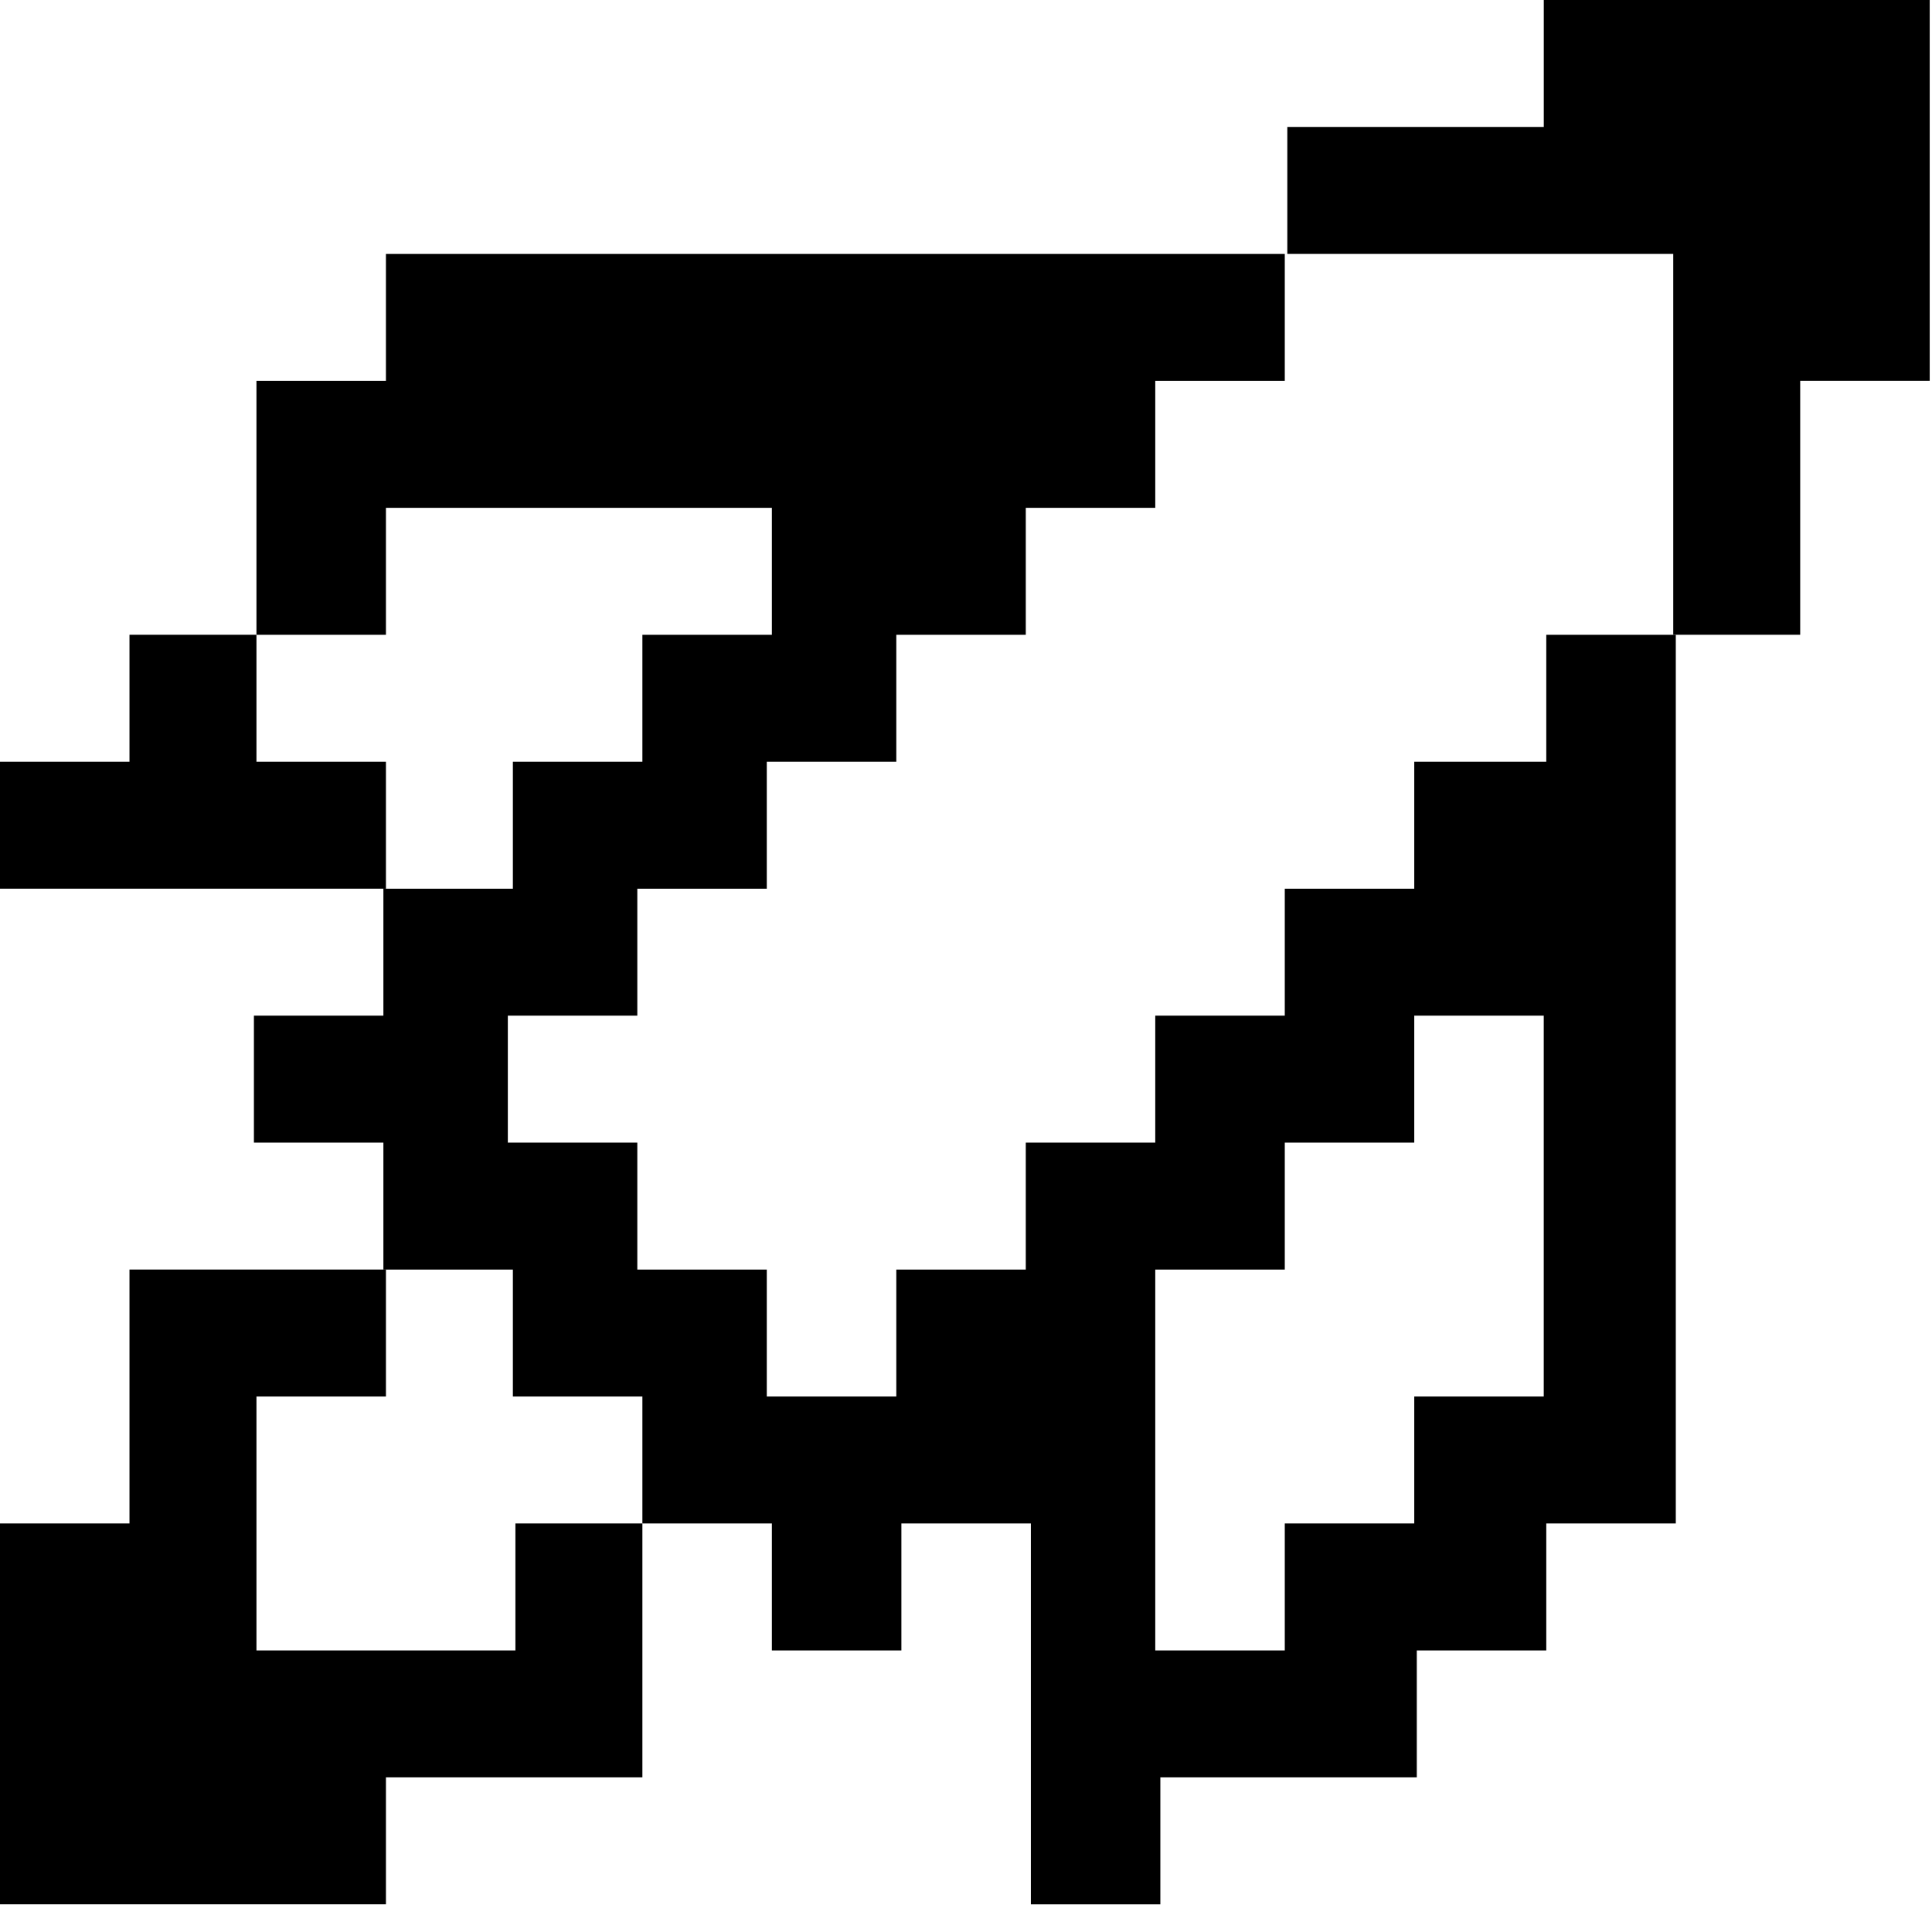
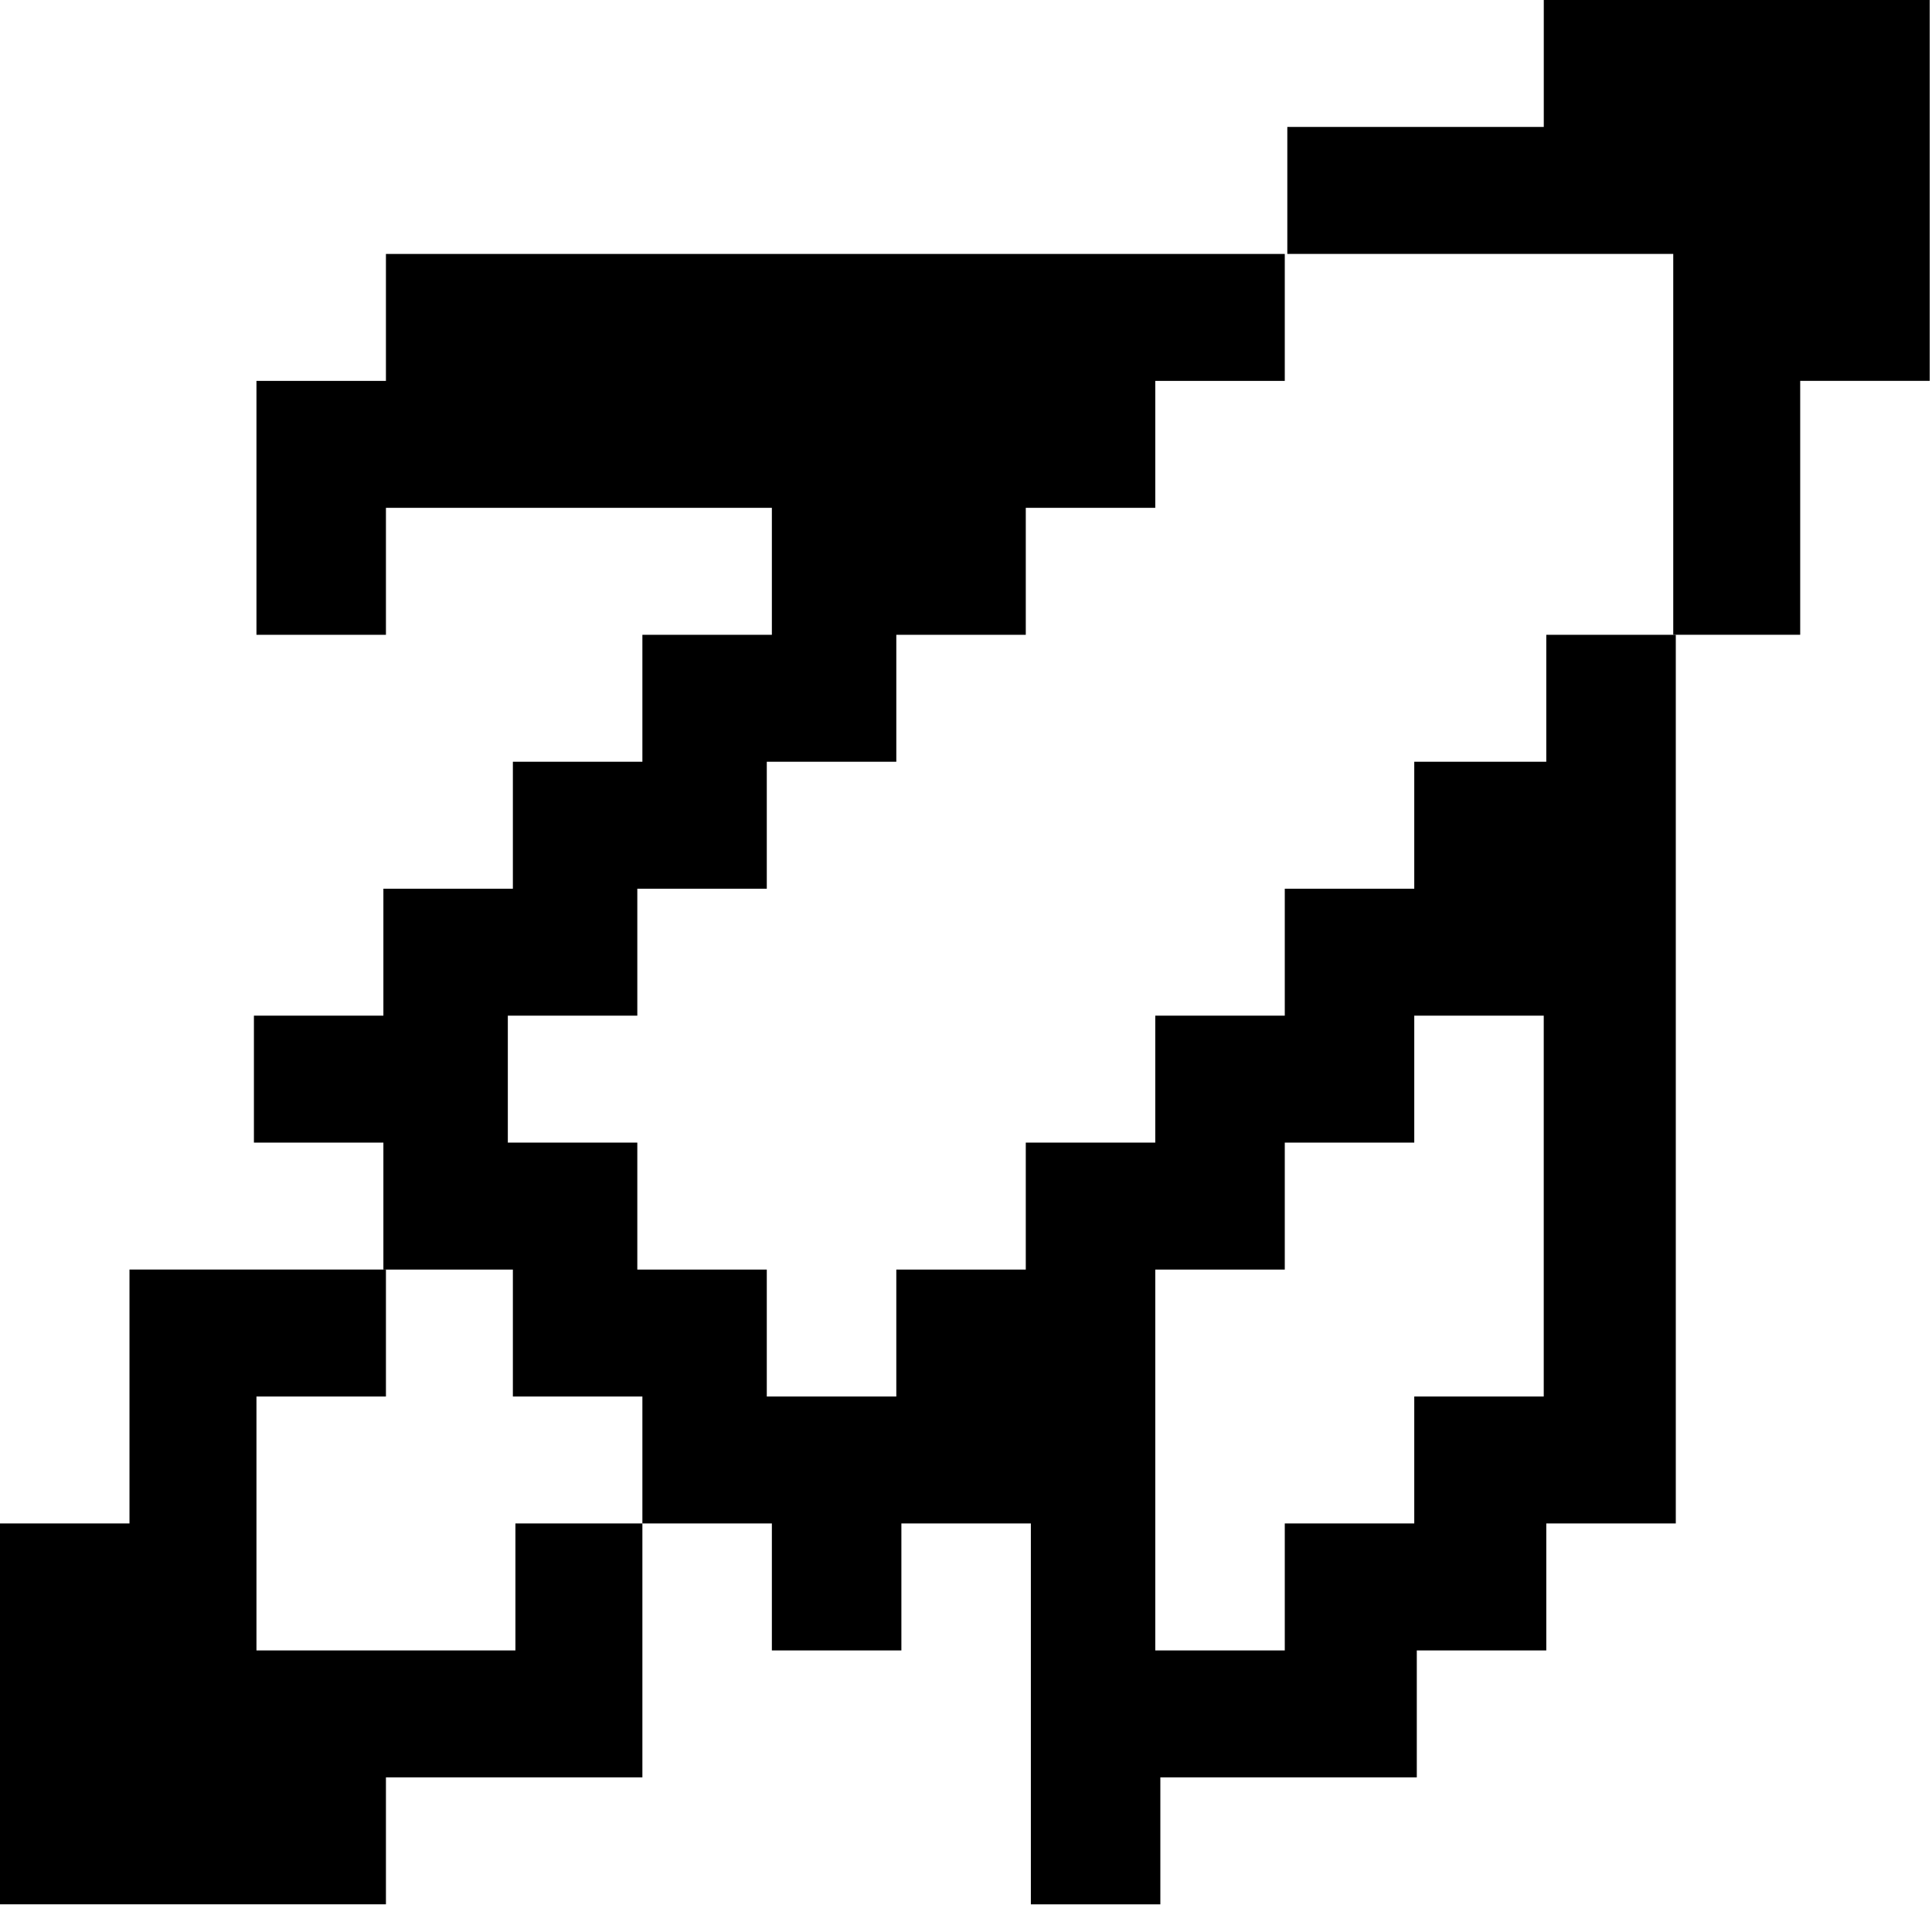
<svg xmlns="http://www.w3.org/2000/svg" width="54" height="54" viewBox="0 0 54 54" fill="none">
-   <path d="M14.406 46.13H10.787H7.168V42.581V39.033H10.787V35.484H7.168H3.619V39.033V42.581H0V46.13V49.678V53.226H3.619H7.168H10.787V49.678H14.406H17.955V46.13V42.581H14.406V46.13Z" fill="black" />
-   <path d="M7.168 21.291V17.742H3.619V21.291H0V24.839H3.619H7.168H10.787V21.291H7.168Z" fill="black" />
+   <path d="M14.406 46.13H10.787H7.168V42.581V39.033H10.787V35.484H7.168H3.619V39.033V42.581H0V46.13V49.678V53.226H3.619H7.168H10.787V49.678H14.406H17.955V46.13V42.581H14.406V46.13" fill="black" />
  <path d="M43.148 21.291H39.529V24.84H35.91V28.388H32.29V31.936H28.671V35.485H25.052V39.033H21.432V35.485H17.813V31.936H14.194V28.388H17.813V24.84H21.432V21.291H25.052V17.743H28.671V14.194H32.29V10.646H35.91V7.098H10.787V10.646H7.168V17.743H10.787V14.194H21.574V17.743H17.955V21.291H14.335V24.84H10.716V28.388H7.097V31.936H10.716V35.485H14.335V39.033H17.955V42.581H21.574V46.13H25.194V42.581H28.813V53.227H32.432V49.678H39.6V46.13H43.219V42.581H46.839V17.743H43.219V21.291H43.148ZM43.148 31.936V39.033H39.529V42.581H35.91V46.13H32.29V35.485H35.91V31.936H39.529V28.388H43.148V31.936Z" fill="black" />
  <path d="M50.316 0H46.768H43.149V3.548H39.529H35.981V7.097H39.529H43.149H46.768V10.645V14.194V17.742H50.316V14.194V10.645H53.936V7.097V3.548V0H50.316Z" fill="black" />
</svg>